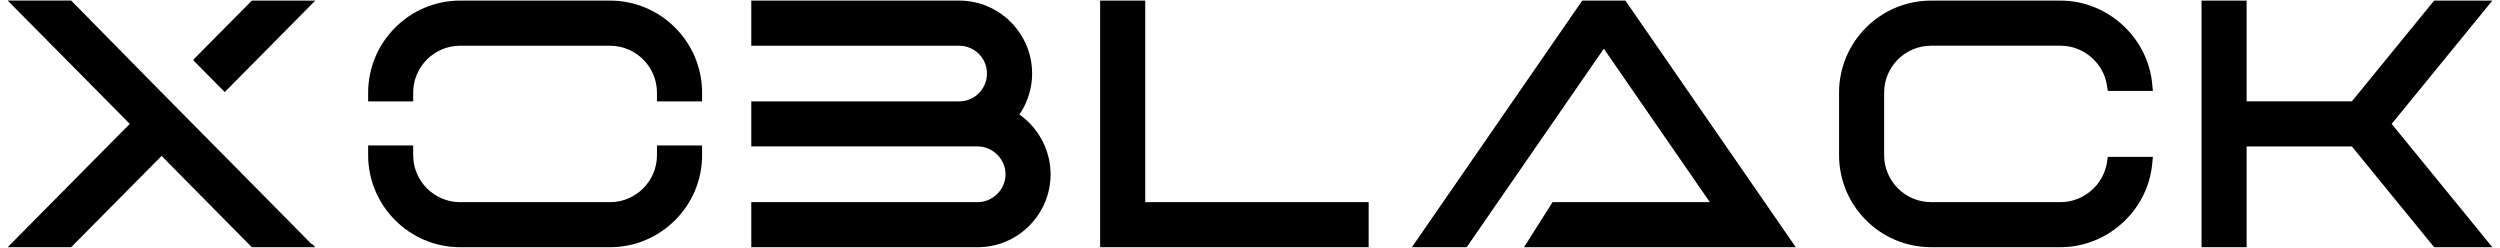
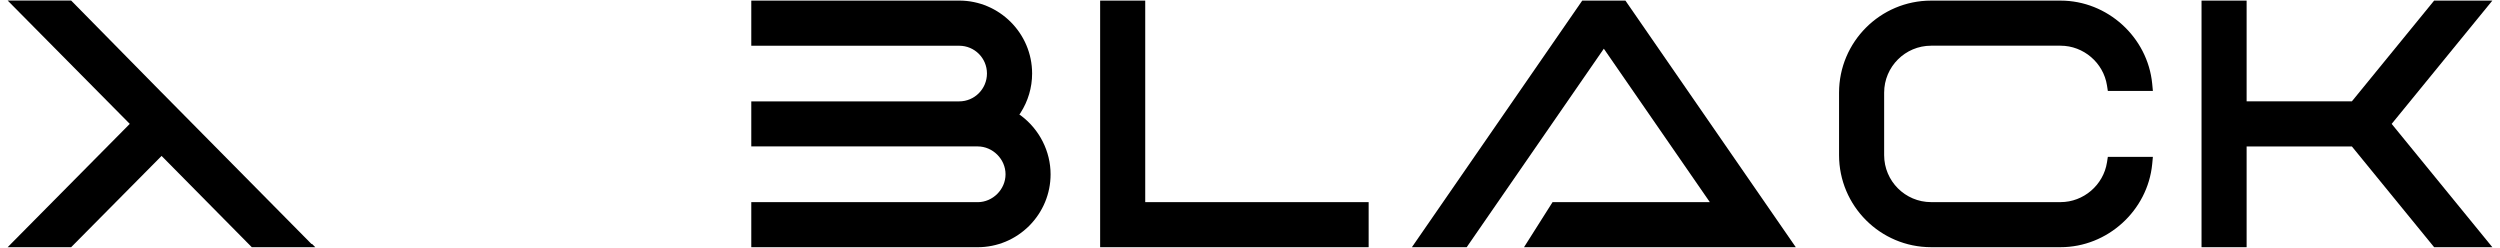
<svg xmlns="http://www.w3.org/2000/svg" width="111" height="11" viewBox="0 0 111 11" fill="none">
-   <path d="M27.084 0.026H20.43C18.181 0.026 16.346 1.861 16.346 4.115V4.501H18.345V4.115C18.345 2.962 19.282 2.031 20.43 2.031H27.084C28.232 2.031 29.169 2.962 29.169 4.115V4.501H31.173V4.115C31.173 1.861 29.338 0.026 27.084 0.026ZM29.169 6.892C29.169 8.04 28.232 8.976 27.084 8.976H20.43C19.282 8.976 18.345 8.04 18.345 6.892V6.458H16.346V6.892C16.346 9.14 18.181 10.976 20.43 10.976H27.084C29.338 10.976 31.173 9.14 31.173 6.892V6.458H29.169V6.892Z" fill="black" />
  <path d="M46.646 7.738C46.646 8.601 46.307 9.41 45.699 10.024C45.085 10.637 44.271 10.976 43.408 10.976H33.357V8.976H43.408C44.08 8.976 44.646 8.41 44.646 7.738C44.646 7.067 44.08 6.501 43.408 6.501H33.357V4.501H42.589C43.271 4.501 43.821 3.945 43.821 3.263C43.821 2.581 43.271 2.031 42.589 2.031H33.357V0.026H42.589C44.371 0.026 45.826 1.48 45.826 3.263C45.826 3.887 45.646 4.49 45.313 5.009L45.26 5.088C45.27 5.093 45.286 5.104 45.297 5.109L45.334 5.136C46.154 5.749 46.646 6.723 46.646 7.738Z" fill="black" />
  <path d="M50.848 0.026H48.846V10.976H60.768V8.974H50.848V0.026Z" fill="black" />
  <path d="M70.252 0.026L62.688 10.976H65.121L71.21 2.162L75.916 8.974H68.934L67.666 10.976H79.733L72.168 0.026H70.252Z" fill="black" />
  <path d="M85.74 2.029H91.49C92.508 2.029 93.393 2.787 93.55 3.792L93.588 4.036H95.588L95.558 3.72C95.357 1.649 93.571 0.027 91.49 0.027H85.74C83.487 0.027 81.654 1.859 81.654 4.113V6.889C81.654 9.143 83.487 10.975 85.74 10.975H91.49C93.571 10.975 95.357 9.353 95.558 7.283L95.588 6.966H93.588L93.55 7.21C93.393 8.216 92.508 8.974 91.49 8.974H85.74C84.591 8.974 83.656 8.039 83.656 6.889V4.113C83.656 2.963 84.591 2.029 85.74 2.029Z" fill="black" />
  <path d="M110.661 0.026H108.076L104.423 4.5H99.75V0.026H97.748V10.976H99.75V6.502H104.423L108.076 10.976H110.661L106.19 5.501L110.661 0.026Z" fill="black" />
  <path d="M13.998 10.975H11.179L7.174 6.923L3.159 10.975H0.34L5.762 5.5L0.34 0.024H3.159L7.153 4.082L7.159 4.087L13.829 10.832H13.855L13.998 10.975Z" fill="black" />
-   <path d="M9.979 4.087L8.57 2.664L11.182 0.026H13.998L9.979 4.087Z" fill="black" />
</svg>